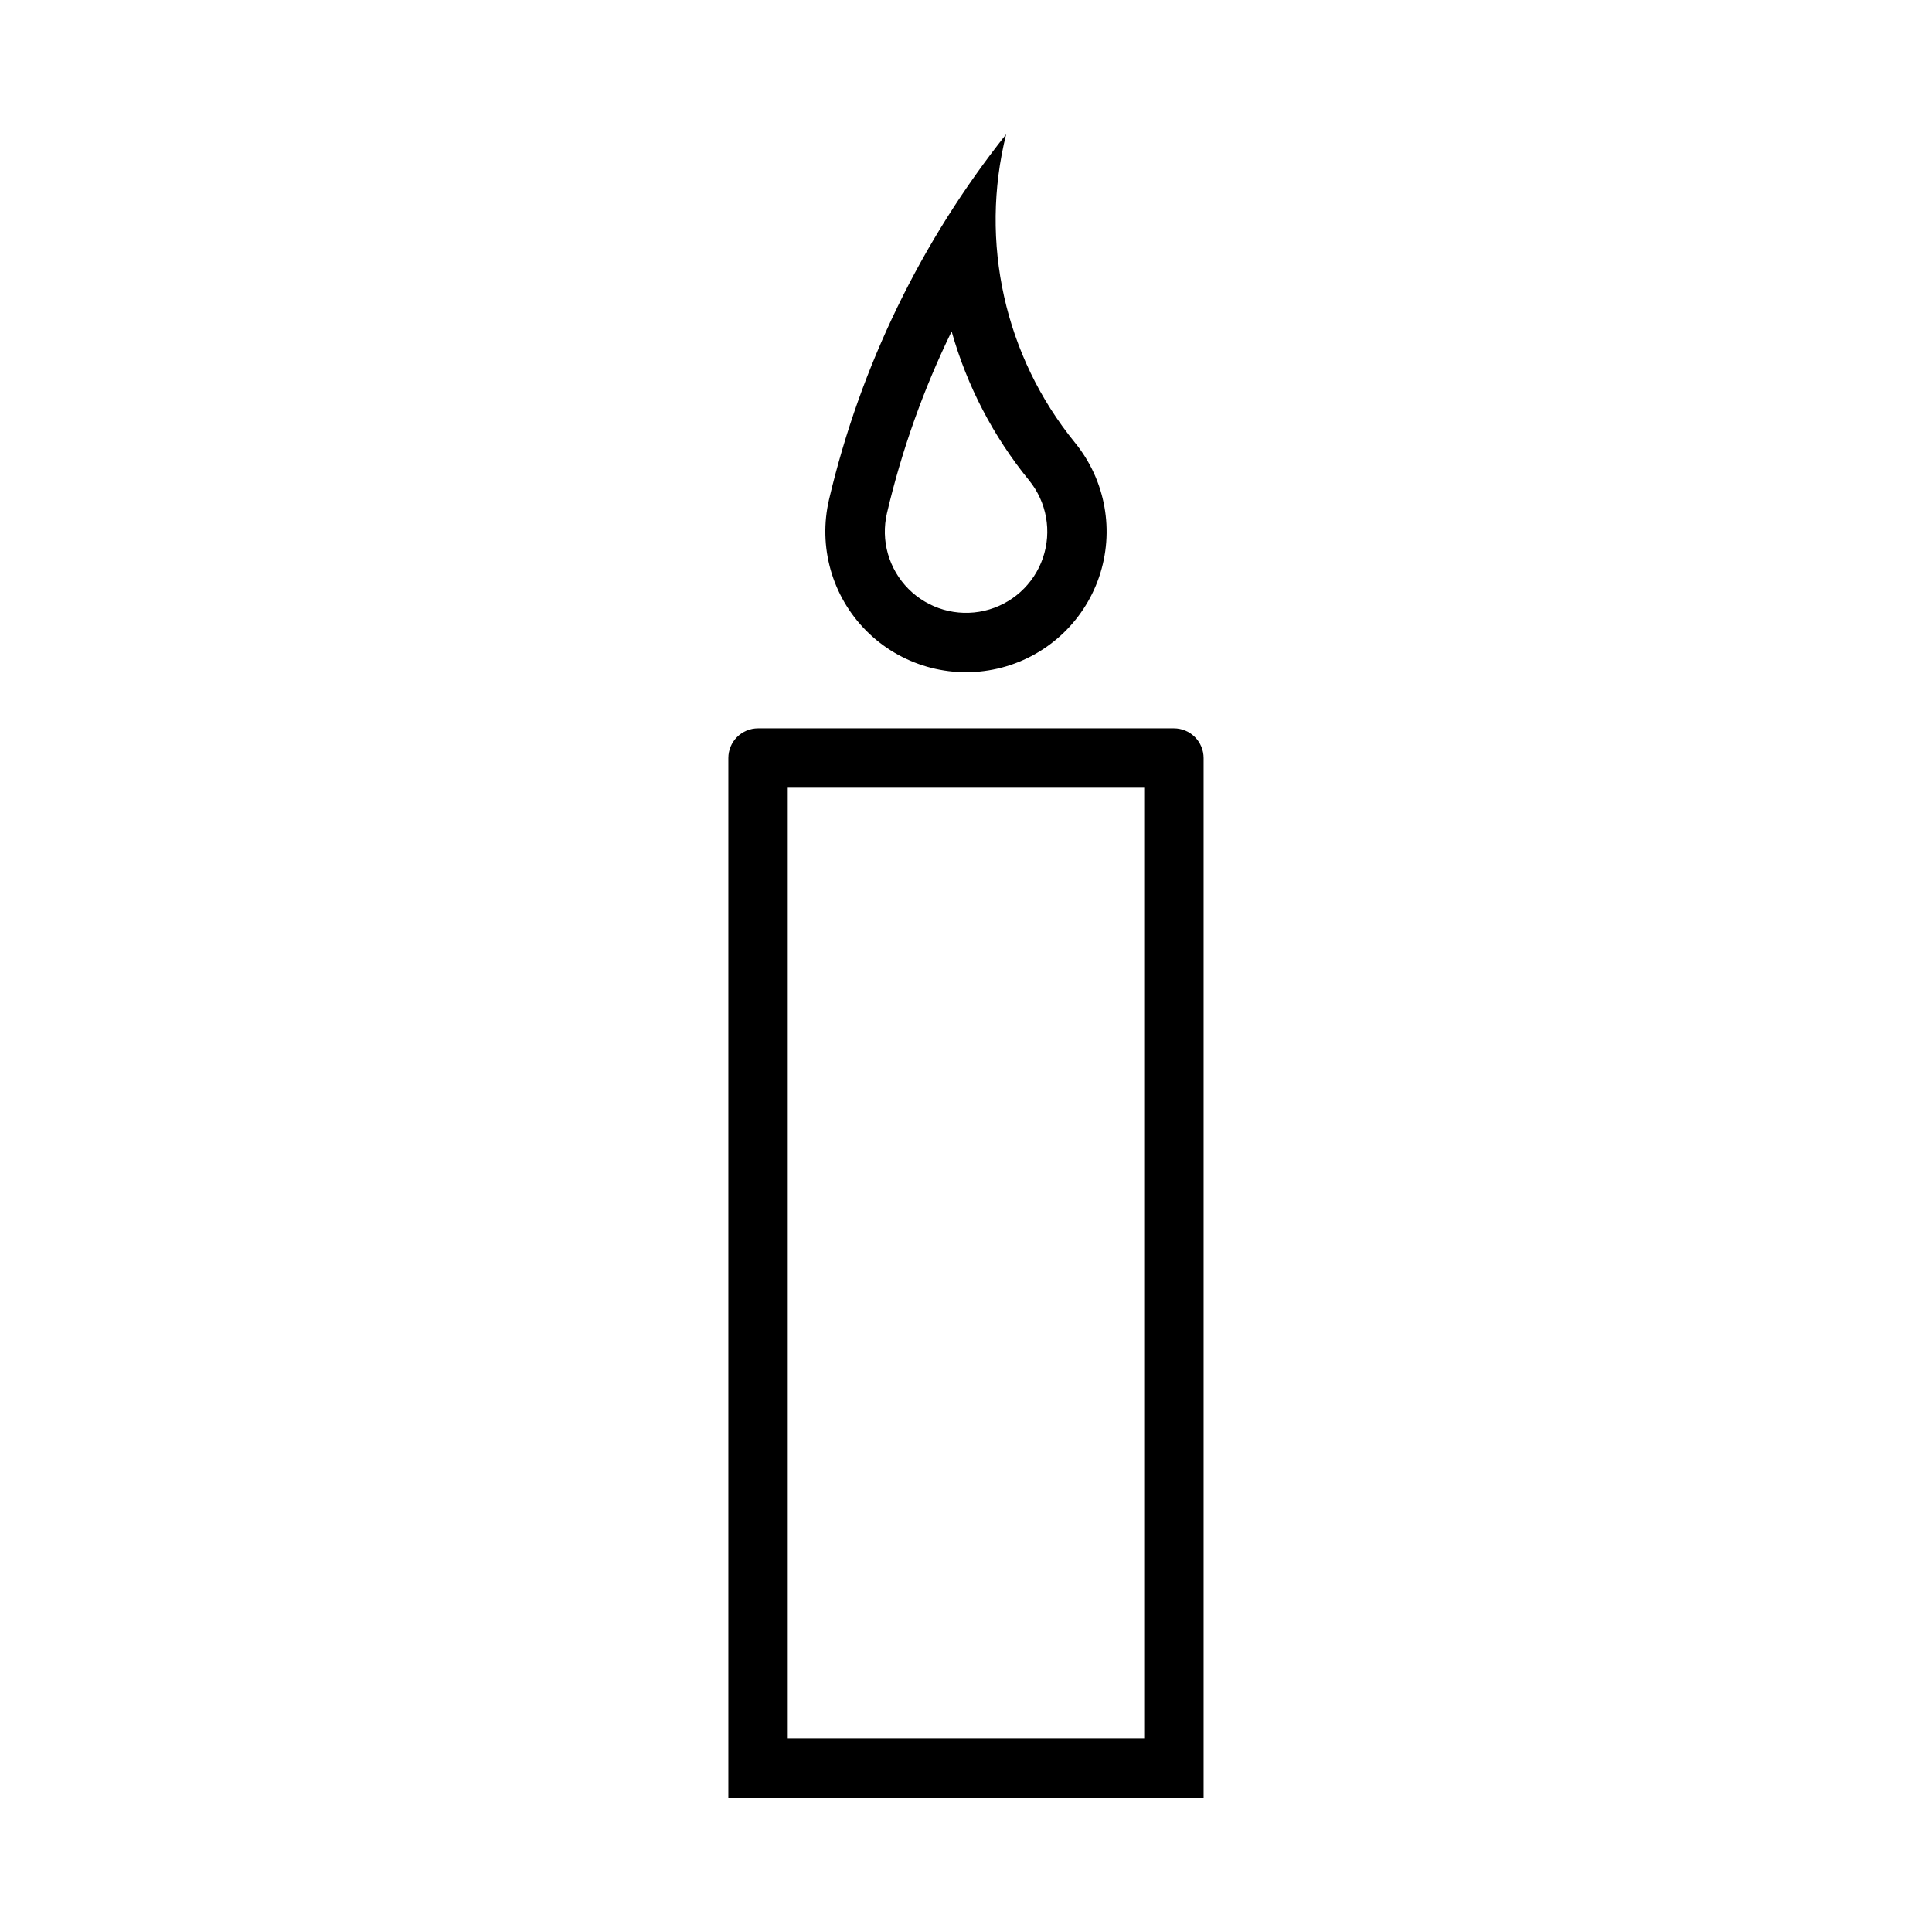
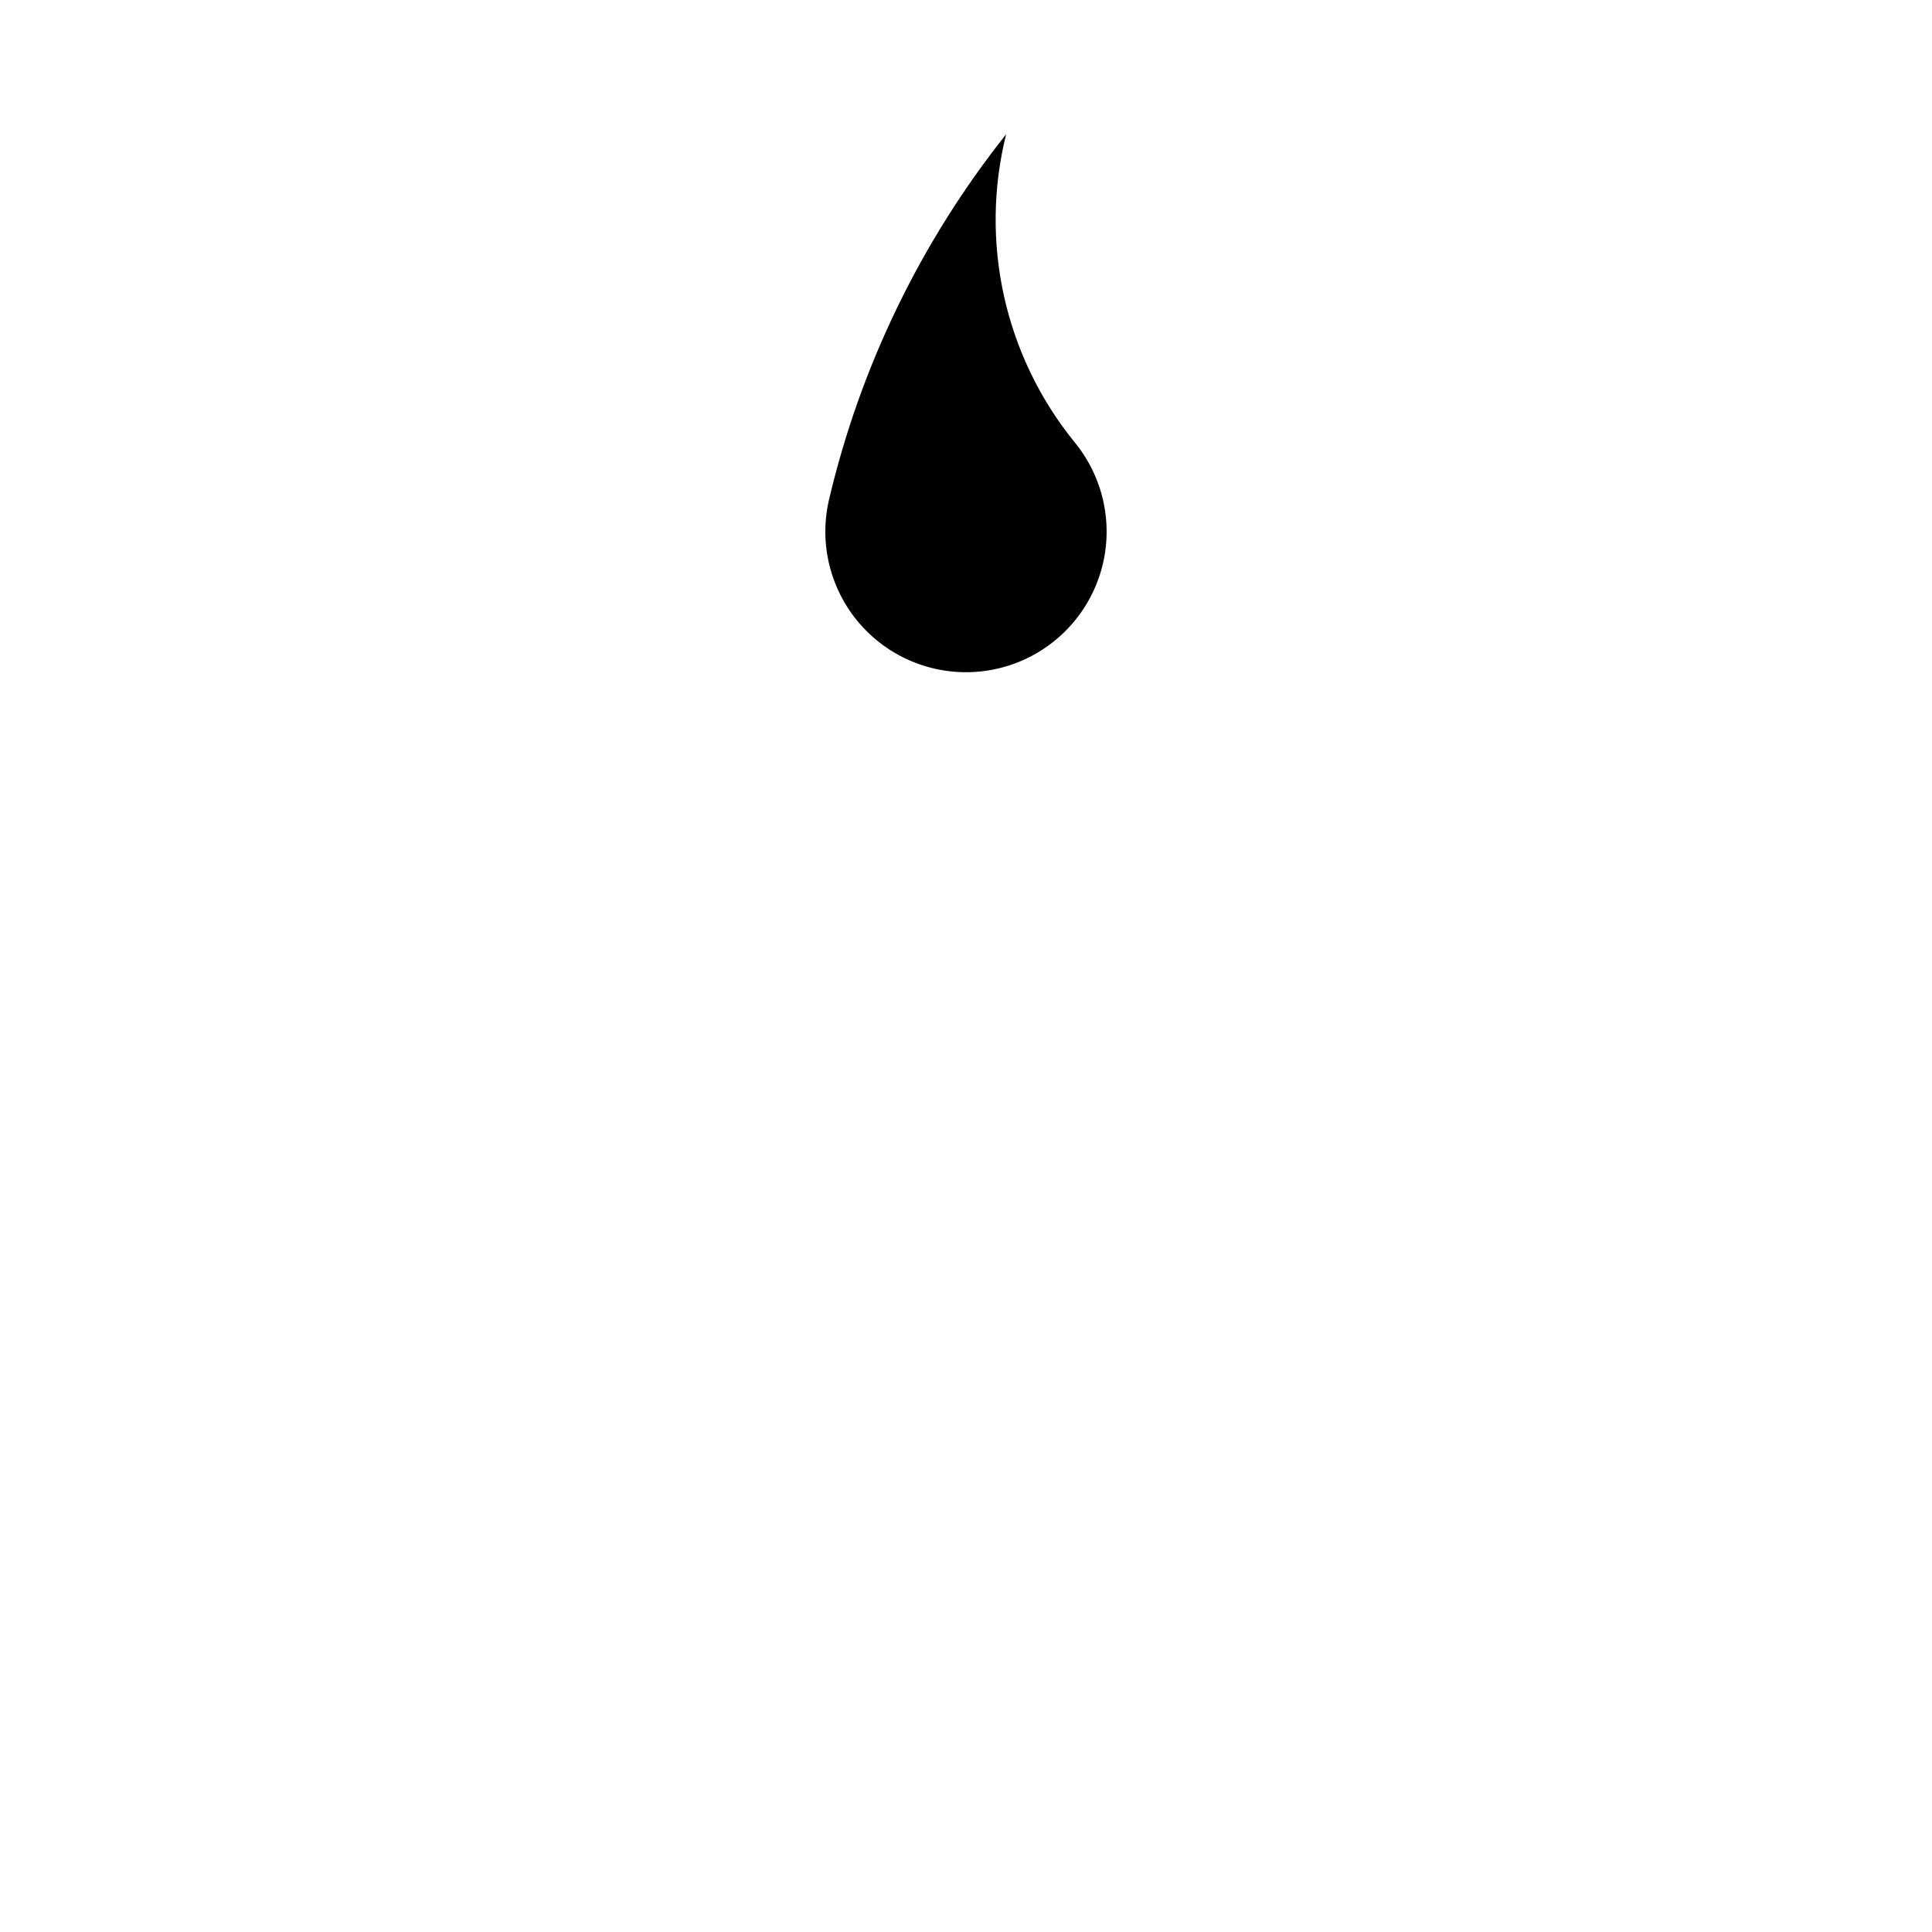
<svg xmlns="http://www.w3.org/2000/svg" fill="#000000" width="800px" height="800px" version="1.1" viewBox="144 144 512 512">
  <g>
-     <path d="m344.89 337.02c-2.09 0-4.09 0.828-5.566 2.305s-2.305 3.481-2.305 5.566v275.52h125.95v-275.52c0-2.086-0.832-4.09-2.309-5.566-1.477-1.477-3.477-2.305-5.566-2.305zm7.871 15.746h94.465v251.91h-94.465z" />
-     <path d="m410.64 179.58c-22.574 28.398-38.598 61.43-46.922 96.742-2.953 12.535 0.77 25.707 9.855 34.836 9.082 9.129 22.234 12.926 34.785 10.035 12.551-2.891 22.719-12.055 26.895-24.238 4.176-12.184 1.762-25.66-6.375-35.641-18.617-22.848-25.375-53.137-18.238-81.734zm-14.453 52.246h0.004c4.059 14.418 11.039 27.844 20.508 39.453 4.703 5.762 6.094 13.543 3.68 20.582-2.41 7.035-8.281 12.328-15.527 13.996-7.25 1.672-14.844-0.52-20.094-5.789-5.246-5.273-7.398-12.879-5.695-20.117 3.91-16.629 9.652-32.77 17.129-48.125z" />
+     <path d="m410.64 179.58c-22.574 28.398-38.598 61.43-46.922 96.742-2.953 12.535 0.77 25.707 9.855 34.836 9.082 9.129 22.234 12.926 34.785 10.035 12.551-2.891 22.719-12.055 26.895-24.238 4.176-12.184 1.762-25.66-6.375-35.641-18.617-22.848-25.375-53.137-18.238-81.734zm-14.453 52.246h0.004z" />
  </g>
</svg>